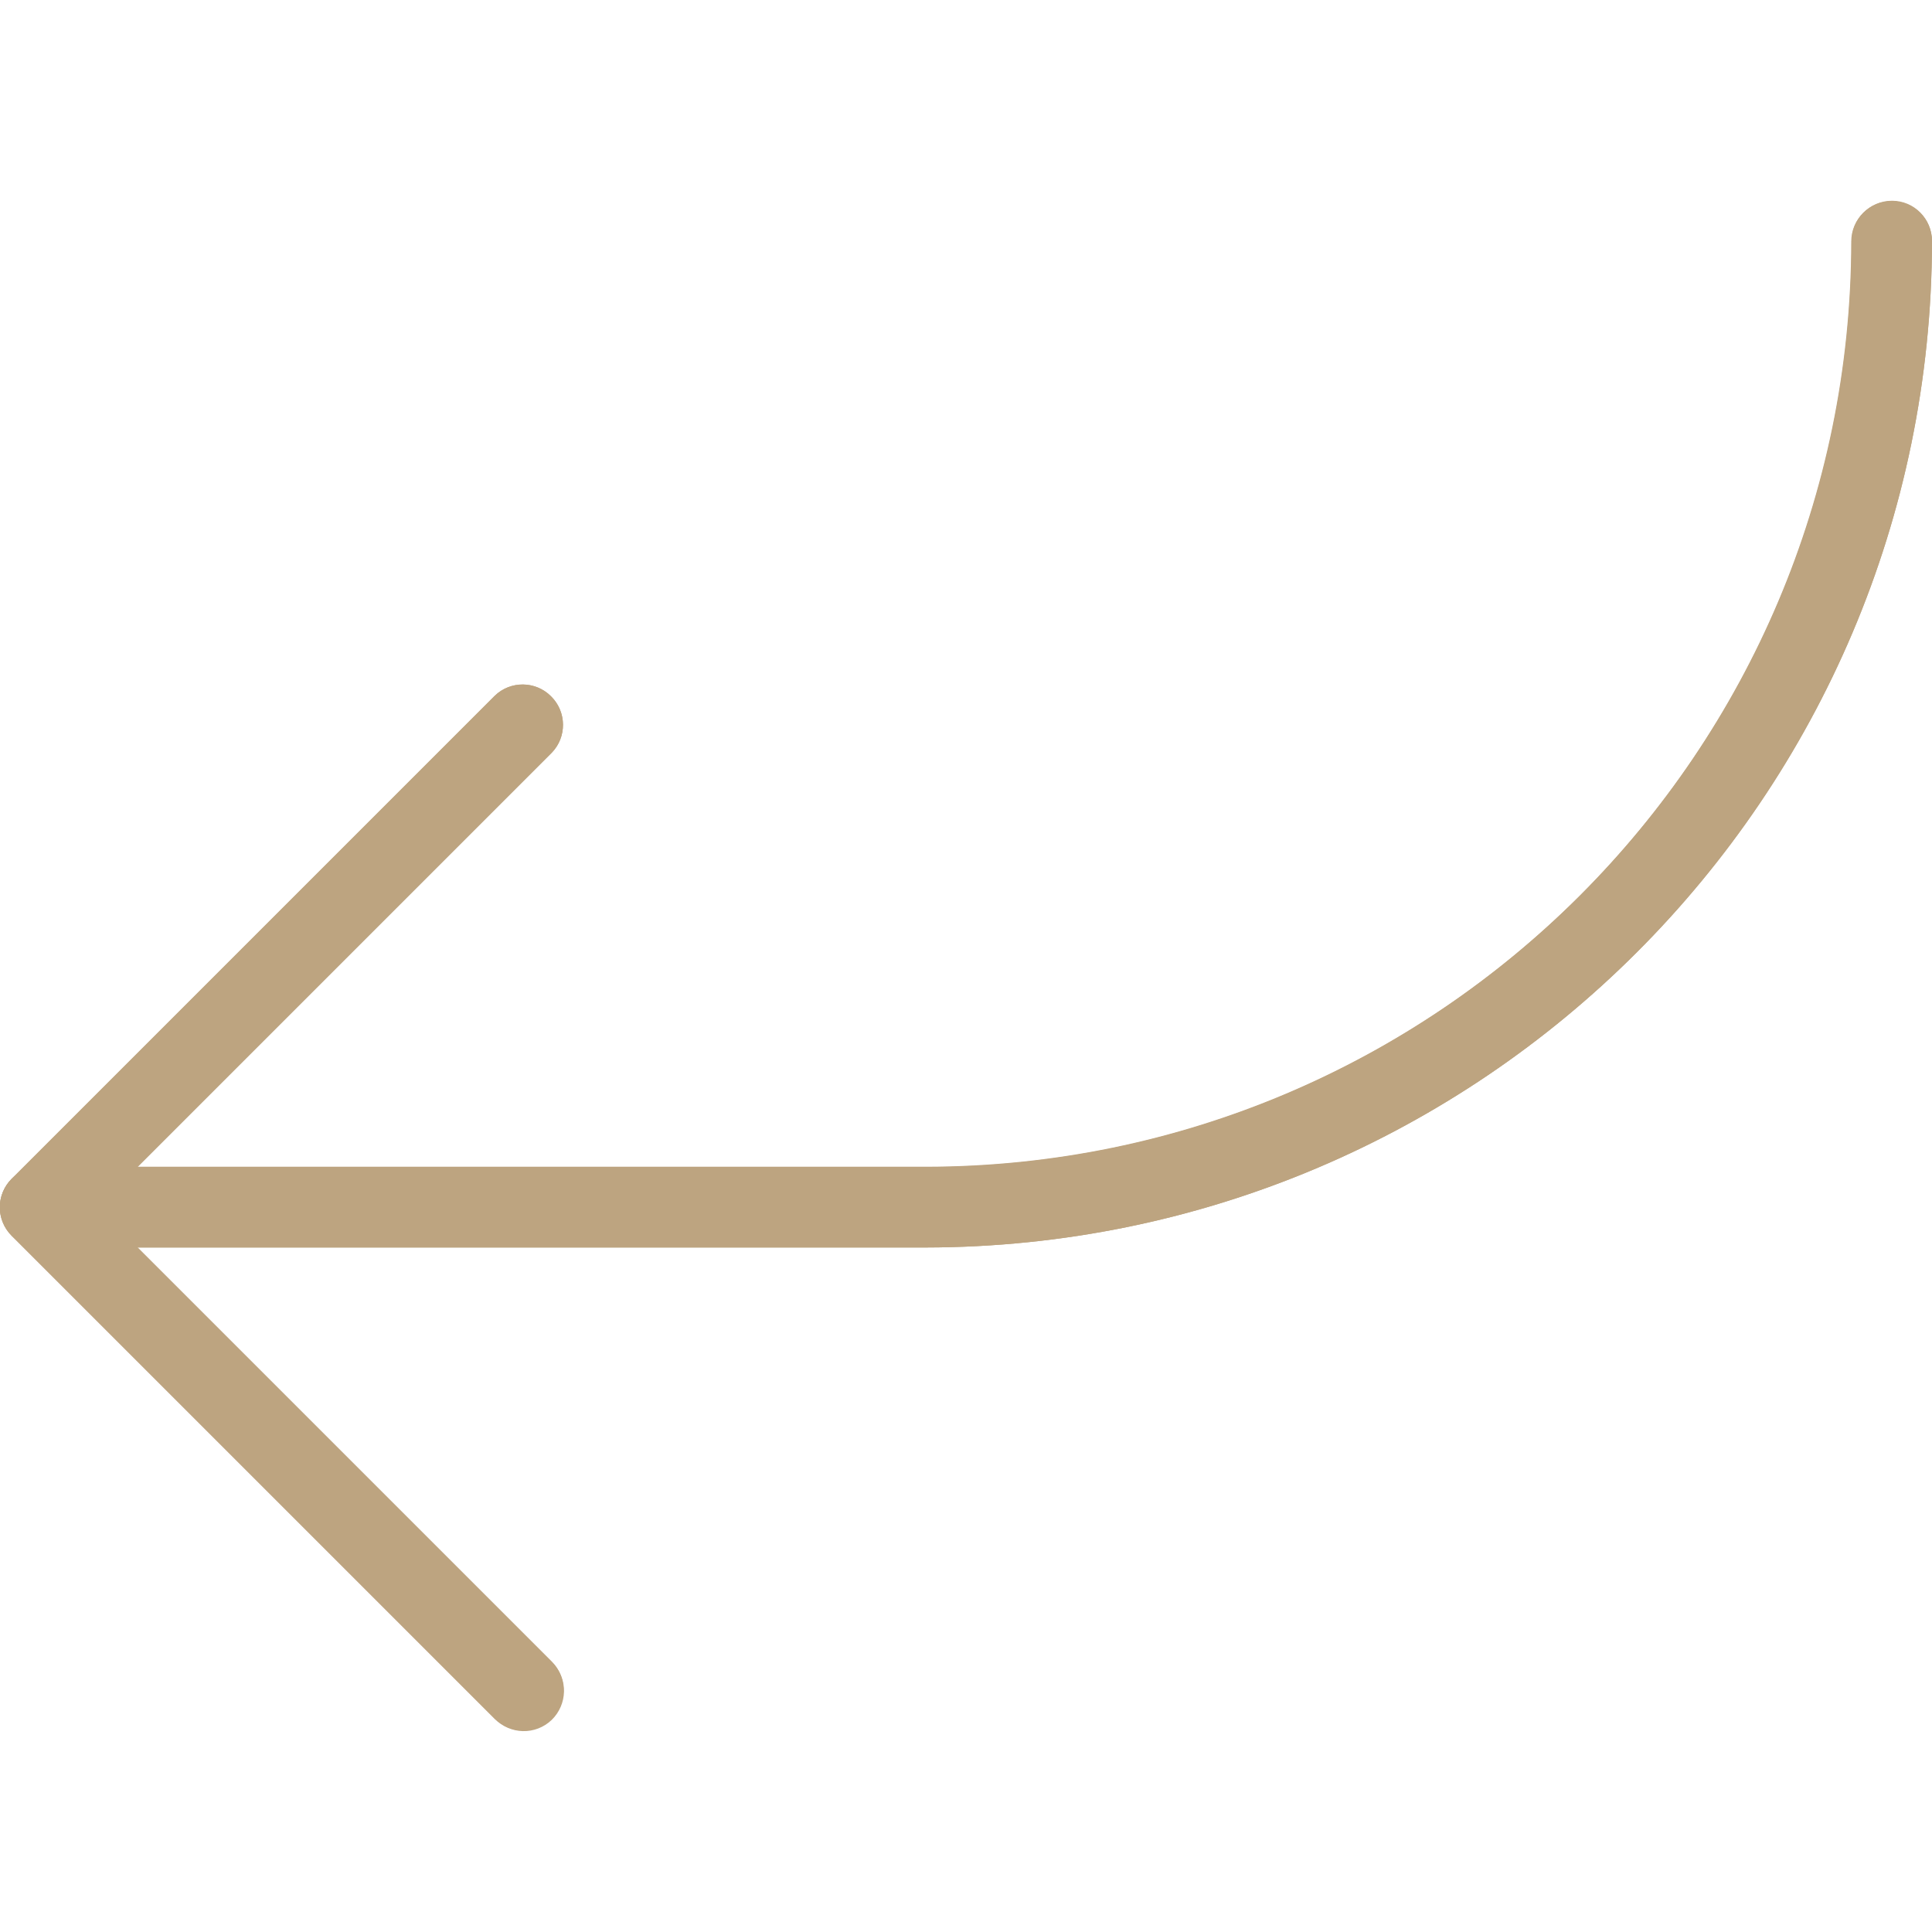
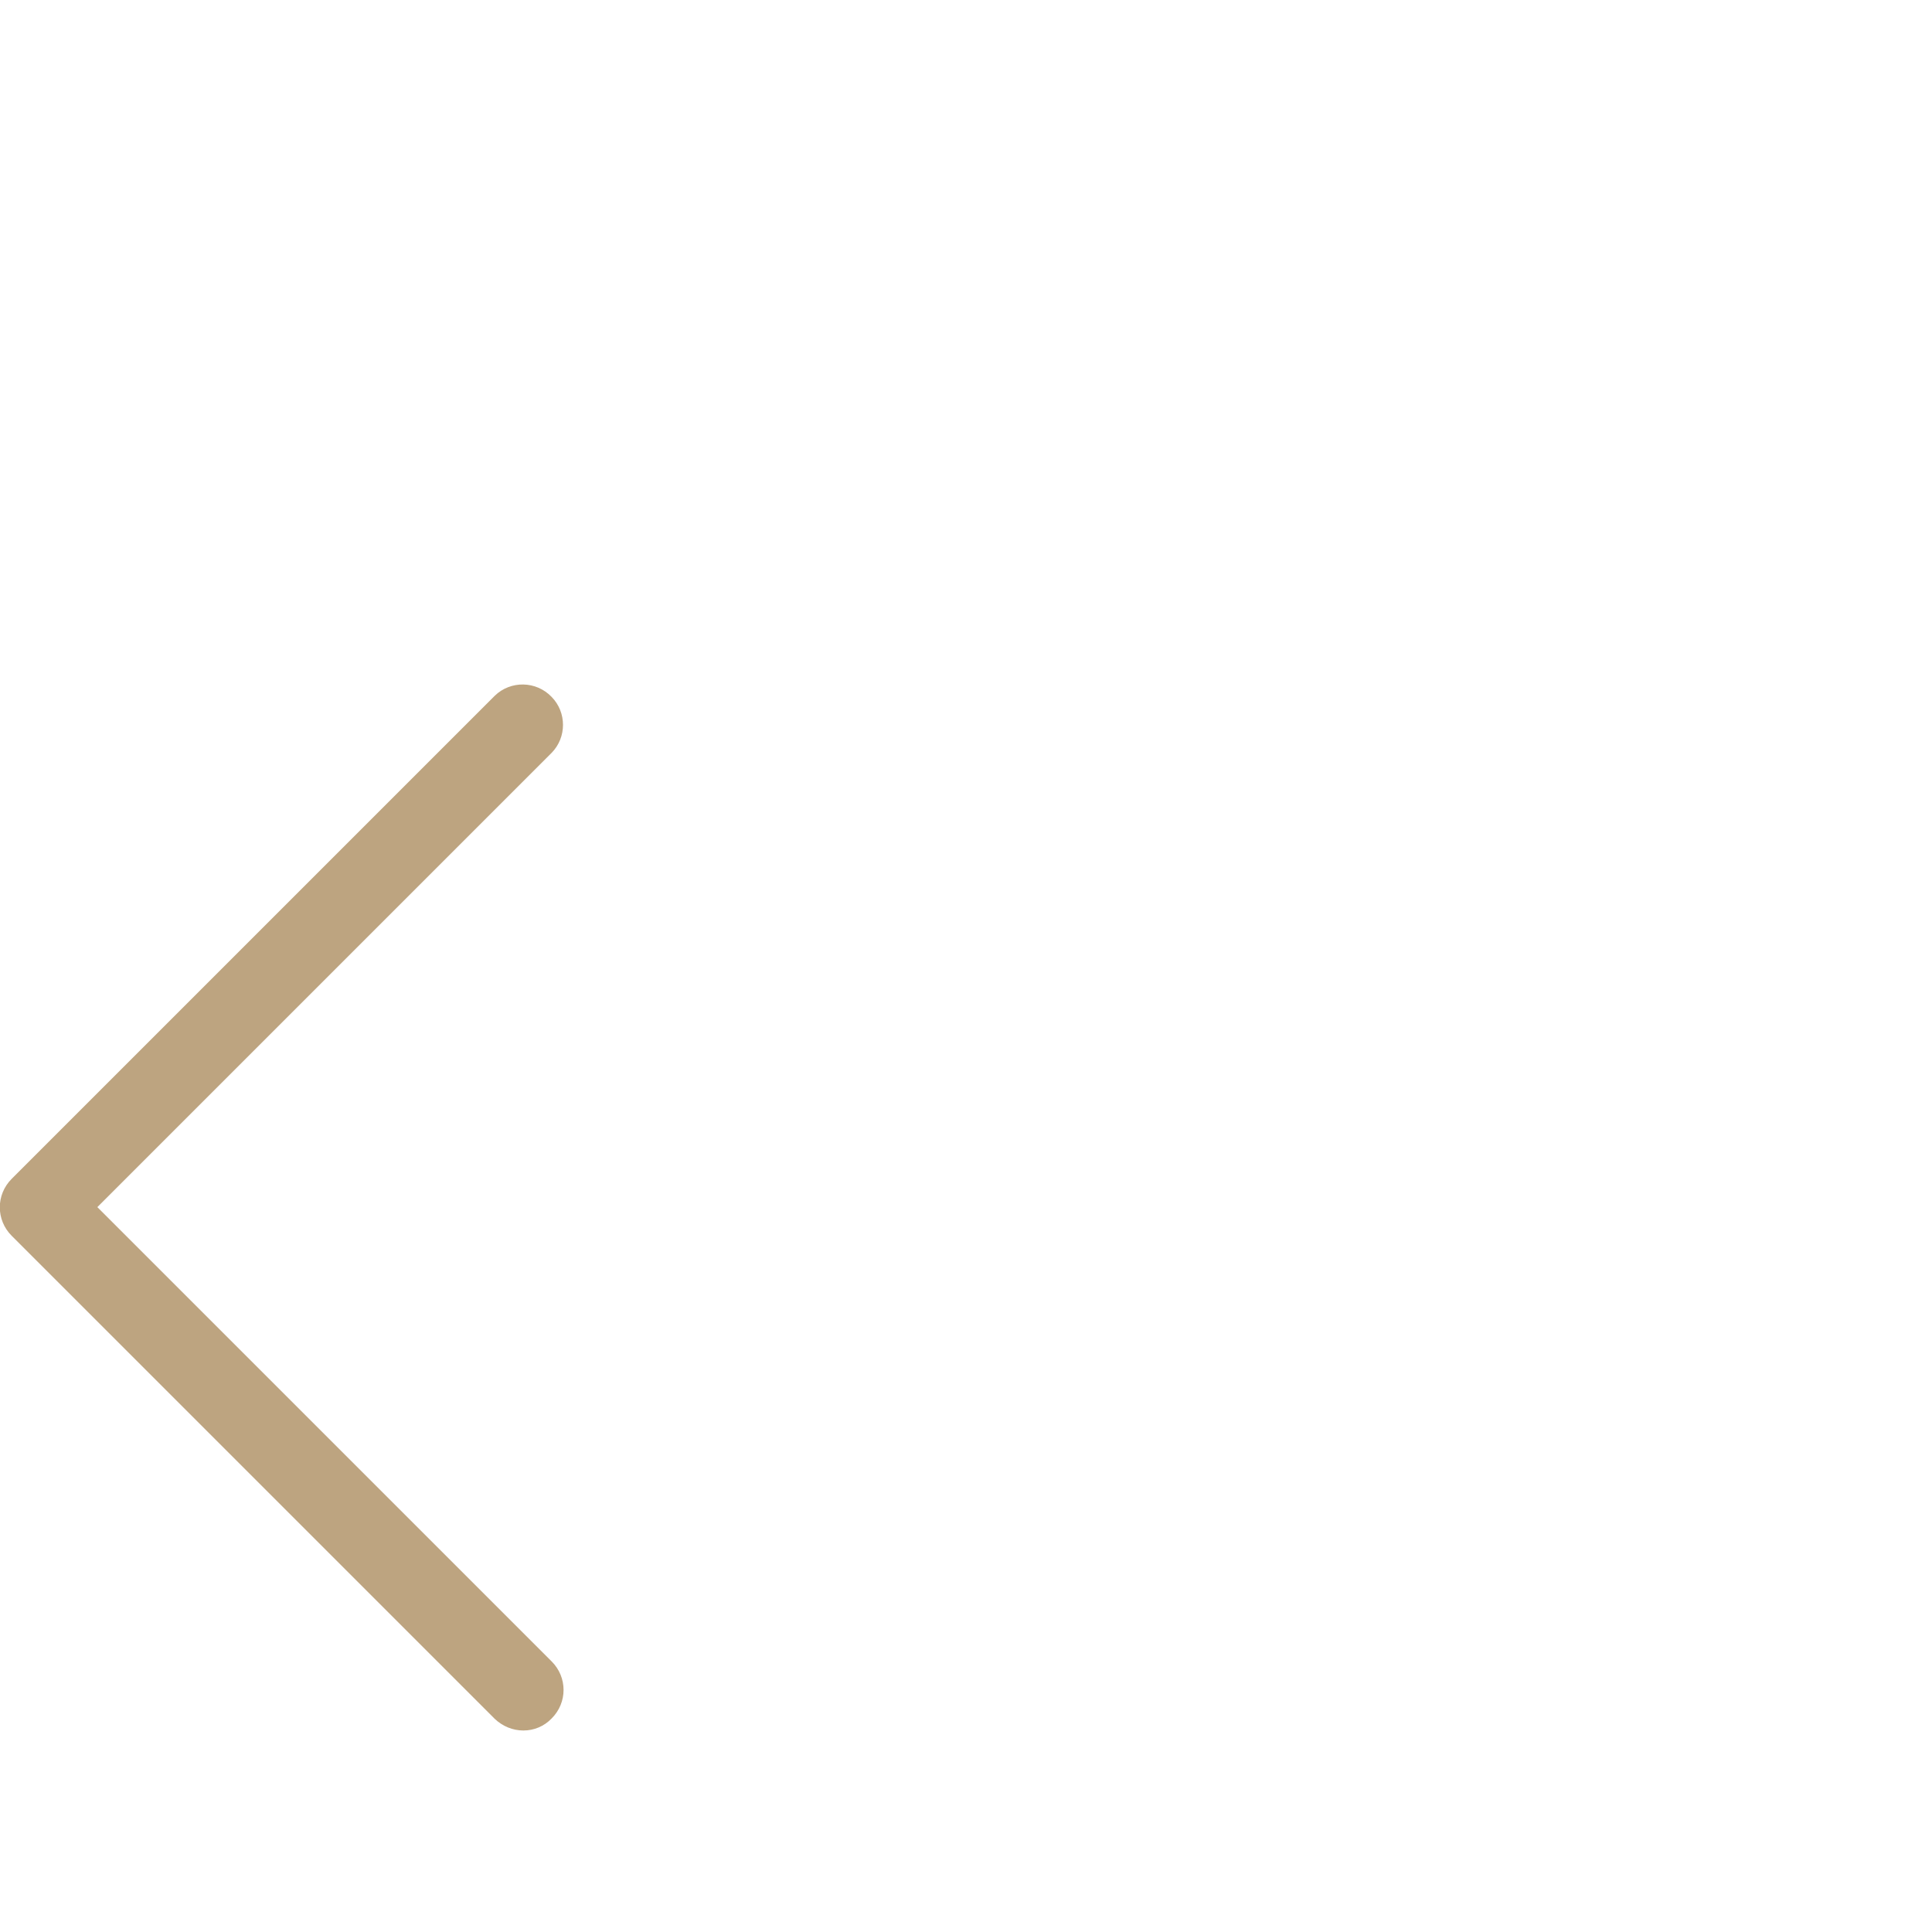
<svg xmlns="http://www.w3.org/2000/svg" id="Слой_1" x="0px" y="0px" viewBox="0 0 512 512" style="enable-background:new 0 0 512 512;" xml:space="preserve">
  <style type="text/css"> .st0{fill:#BDA480;} </style>
  <g>
-     <path class="st0" d="M501.3,53.3c-5.9,0-10.7,4.8-10.7,10.7c-0.2,135.4-109.9,245.2-245.3,245.3H36.4l109.8-109.8 c4.1-4.2,4-11-0.3-15.1c-4.1-4-10.7-4-14.8,0l-128,128c-4.2,4.2-4.2,10.9,0,15.1c0,0,0,0,0,0l128,128c4.1,4.2,10.8,4.4,15.1,0.3 c4.2-4.1,4.4-10.8,0.3-15.1c-0.1-0.1-0.2-0.2-0.3-0.3L36.4,330.6h208.9C392.5,330.4,511.8,211.1,512,63.9 C512,58,507.2,53.3,501.3,53.3z" />
    <path class="st0" d="M138.7,458.6c-2.8,0-5.5-1.1-7.6-3.1l-128-128c-4.2-4.2-4.2-10.9,0-15.1l128-128c4.2-4.1,11-4,15.1,0.3 c4,4.1,4,10.7,0,14.8L25.8,319.9l120.4,120.4c4.2,4.2,4.2,10.9,0,15.1C144.2,457.5,141.5,458.6,138.7,458.6z" />
-     <path class="st0" d="M245.3,330.6H10.7c-5.9,0-10.7-4.8-10.7-10.7s4.8-10.7,10.7-10.7h234.7c135.4-0.2,245.2-109.9,245.3-245.3 c0-5.9,4.8-10.7,10.7-10.7S512,58,512,63.9C511.8,211.1,392.5,330.4,245.3,330.6z" />
  </g>
</svg>